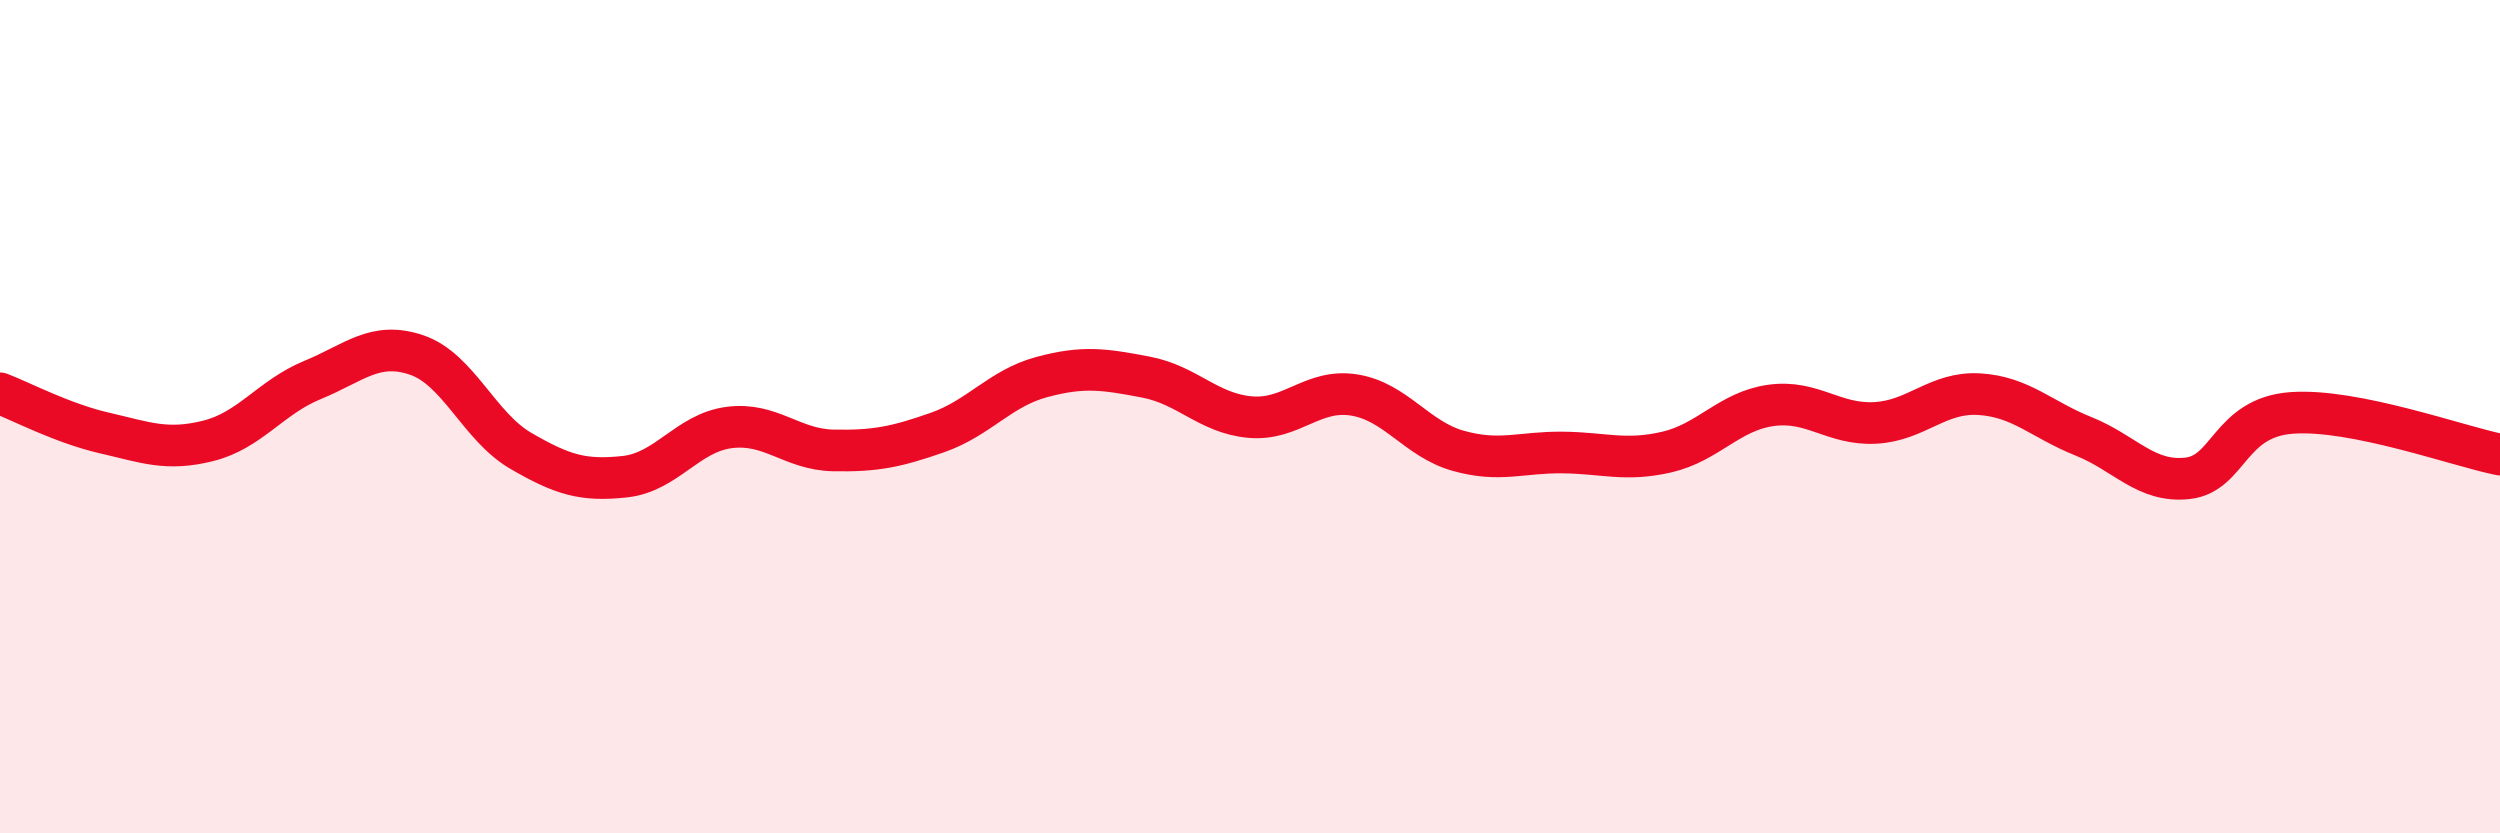
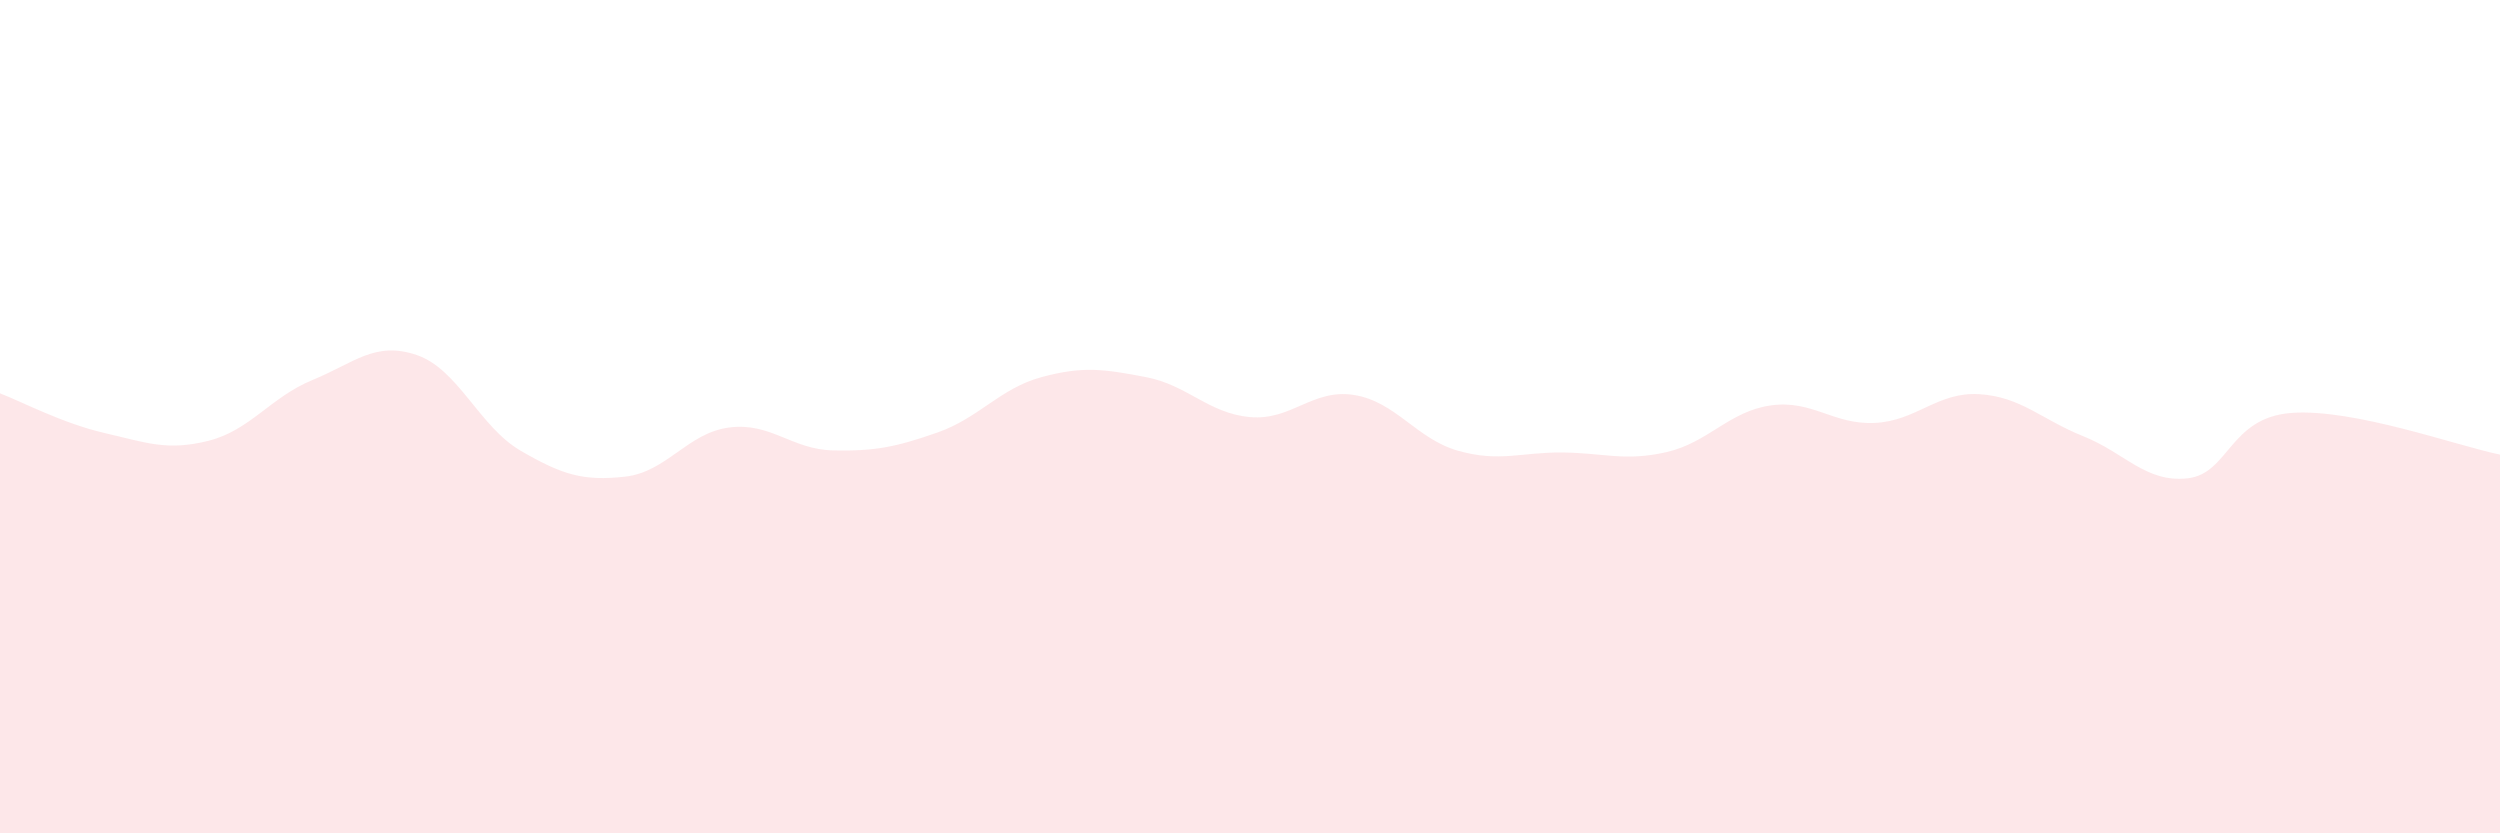
<svg xmlns="http://www.w3.org/2000/svg" width="60" height="20" viewBox="0 0 60 20">
  <path d="M 0,9.44 C 0.5,9.63 1.5,10.16 2.5,10.39 C 3.5,10.62 4,10.83 5,10.58 C 6,10.33 6.5,9.53 7.5,9.12 C 8.5,8.71 9,8.18 10,8.52 C 11,8.86 11.5,10.24 12.5,10.82 C 13.5,11.4 14,11.55 15,11.44 C 16,11.33 16.5,10.39 17.5,10.26 C 18.5,10.13 19,10.79 20,10.81 C 21,10.83 21.5,10.73 22.5,10.38 C 23.5,10.03 24,9.32 25,9.05 C 26,8.78 26.5,8.86 27.5,9.05 C 28.5,9.24 29,9.92 30,10.01 C 31,10.1 31.5,9.32 32.5,9.48 C 33.5,9.64 34,10.54 35,10.82 C 36,11.1 36.5,10.85 37.5,10.86 C 38.5,10.87 39,11.08 40,10.85 C 41,10.62 41.5,9.87 42.5,9.73 C 43.5,9.59 44,10.2 45,10.15 C 46,10.1 46.5,9.4 47.5,9.46 C 48.5,9.52 49,10.07 50,10.47 C 51,10.87 51.5,11.59 52.5,11.48 C 53.5,11.37 53.5,10.02 55,9.91 C 56.5,9.8 59,10.71 60,10.91L60 20L0 20Z" fill="#EB0A25" opacity="0.1" stroke-linecap="round" stroke-linejoin="round" />
-   <path d="M 0,9.44 C 0.5,9.63 1.5,10.16 2.5,10.39 C 3.5,10.62 4,10.83 5,10.58 C 6,10.33 6.5,9.53 7.5,9.12 C 8.5,8.71 9,8.18 10,8.52 C 11,8.86 11.5,10.24 12.5,10.82 C 13.5,11.4 14,11.55 15,11.44 C 16,11.33 16.5,10.39 17.5,10.26 C 18.5,10.13 19,10.79 20,10.81 C 21,10.83 21.5,10.73 22.5,10.38 C 23.5,10.03 24,9.32 25,9.05 C 26,8.78 26.5,8.86 27.5,9.05 C 28.5,9.24 29,9.92 30,10.01 C 31,10.1 31.5,9.32 32.5,9.48 C 33.5,9.64 34,10.54 35,10.82 C 36,11.1 36.5,10.85 37.5,10.86 C 38.5,10.87 39,11.08 40,10.85 C 41,10.62 41.5,9.87 42.5,9.73 C 43.5,9.59 44,10.2 45,10.15 C 46,10.1 46.5,9.4 47.5,9.46 C 48.5,9.52 49,10.07 50,10.47 C 51,10.87 51.5,11.59 52.5,11.48 C 53.5,11.37 53.5,10.02 55,9.91 C 56.5,9.8 59,10.71 60,10.91" stroke="#EB0A25" stroke-width="1" fill="none" stroke-linecap="round" stroke-linejoin="round" />
</svg>